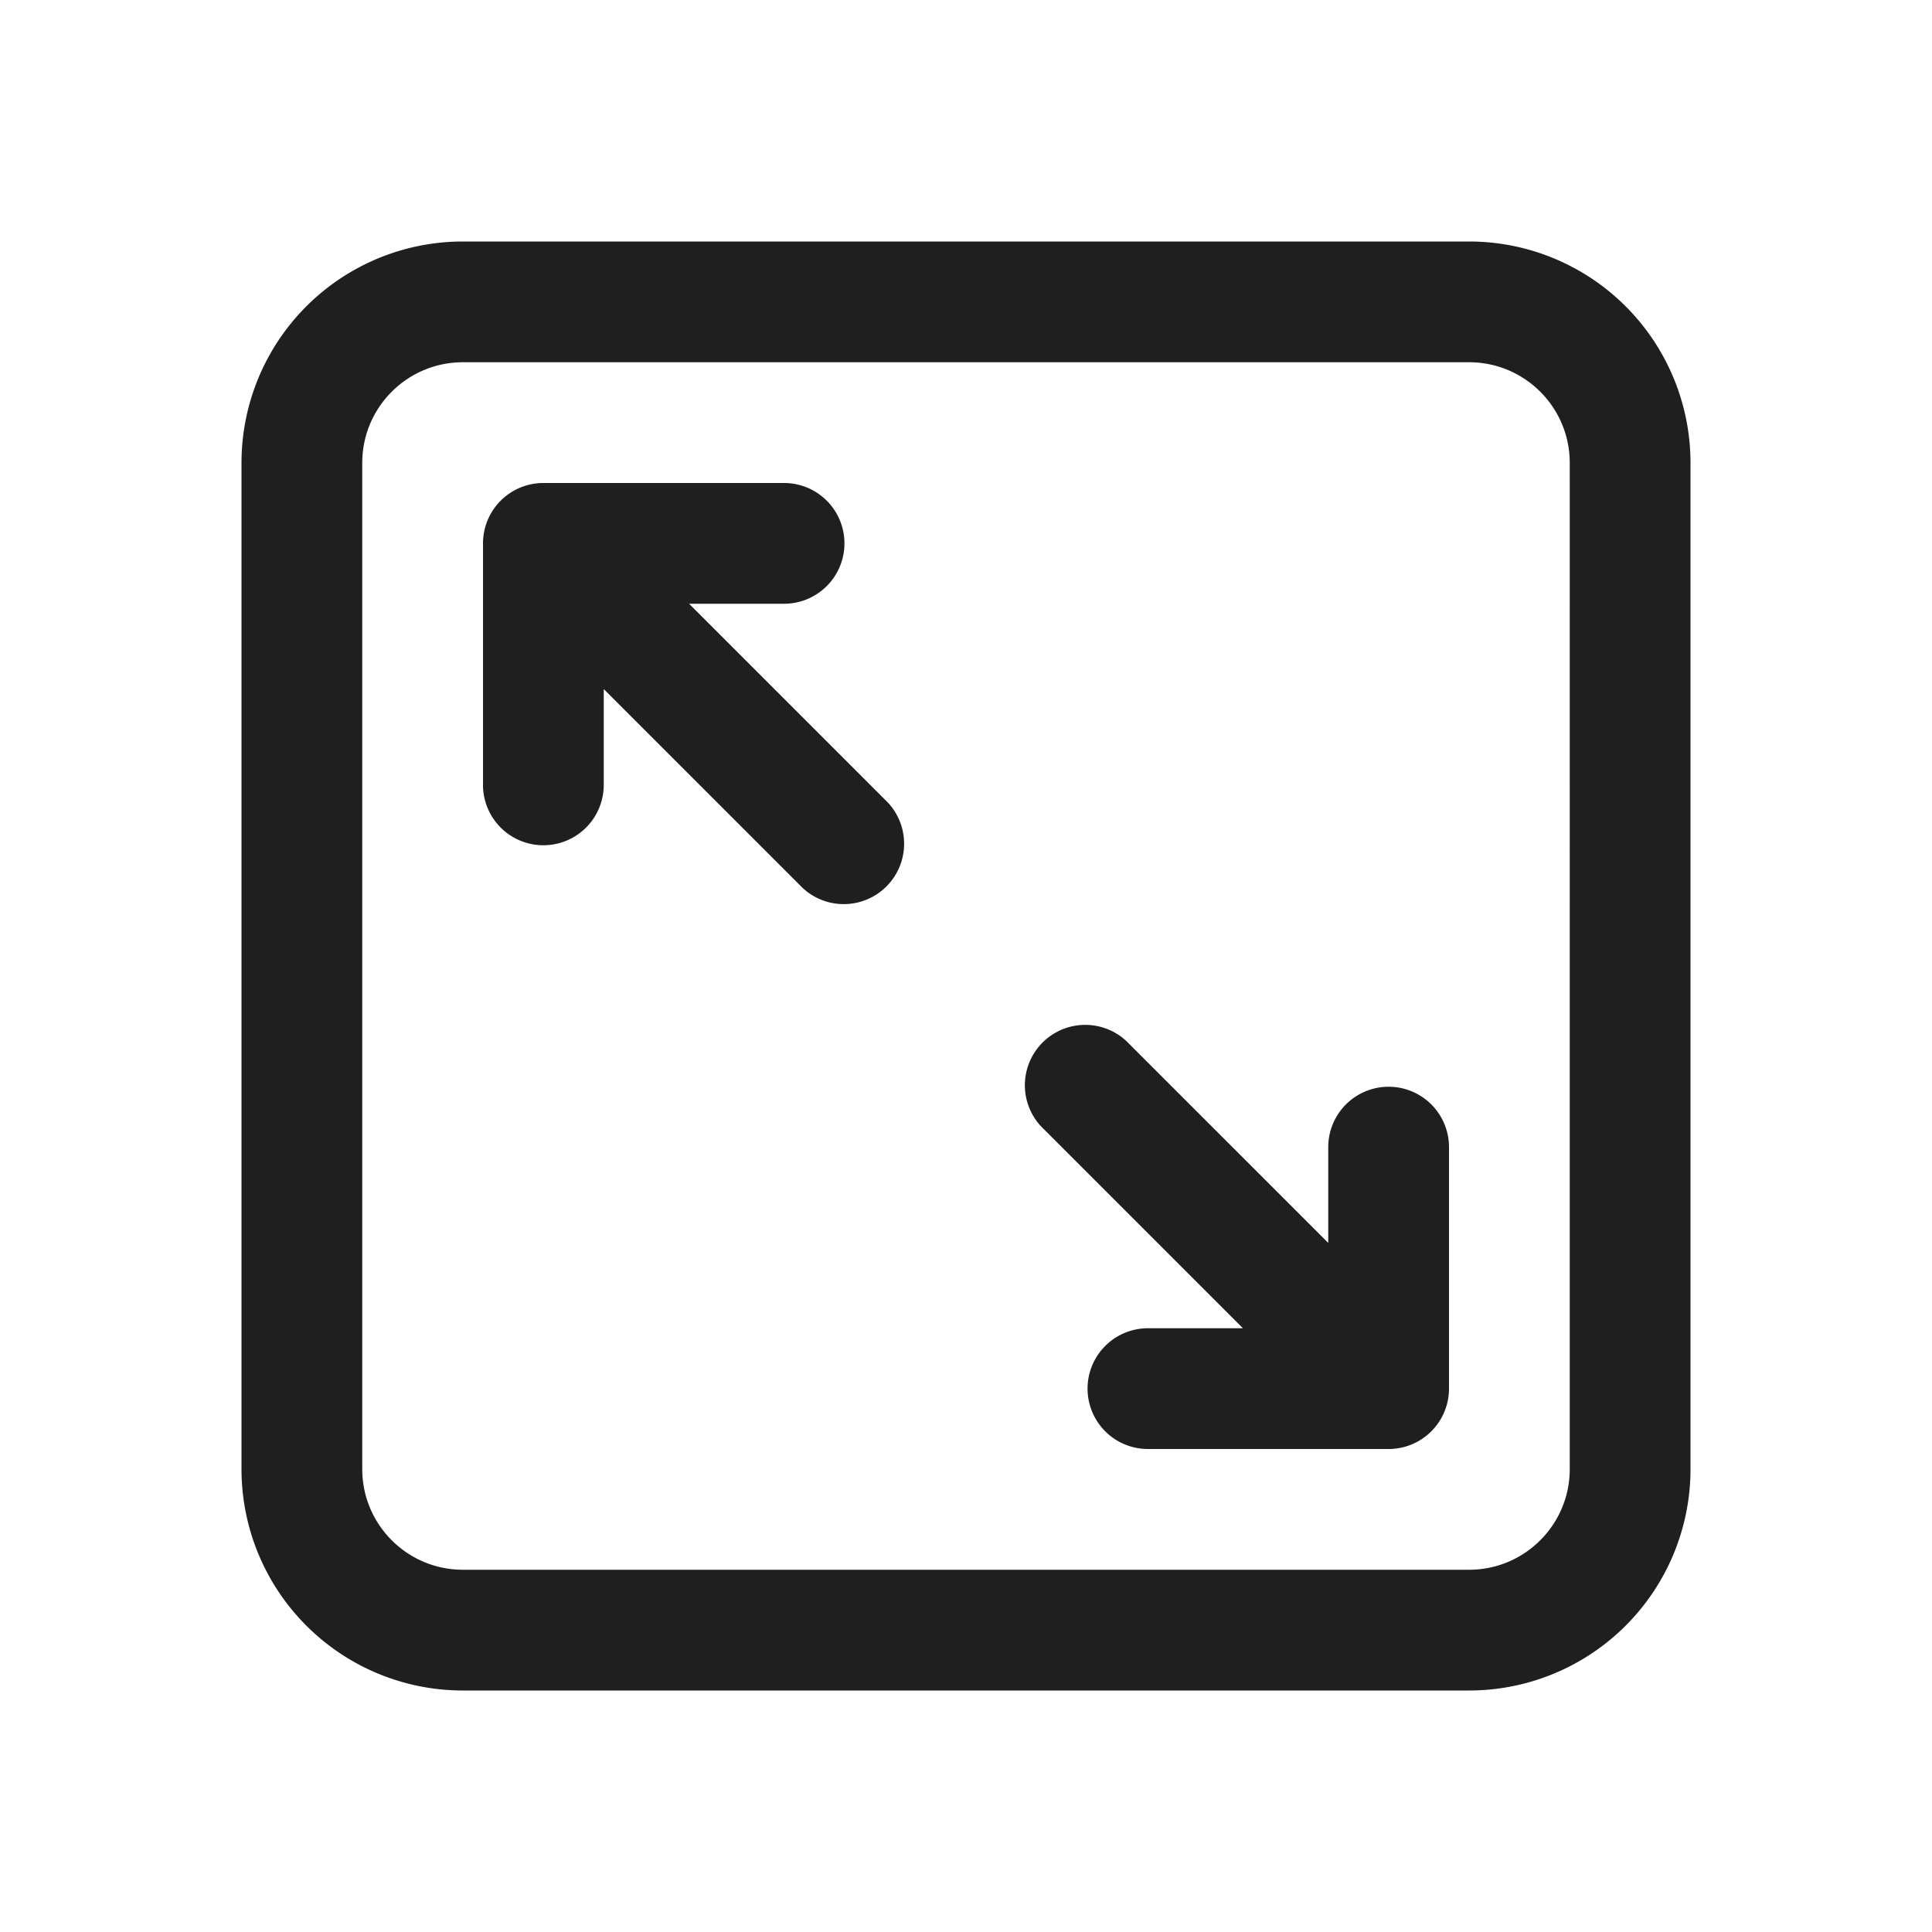
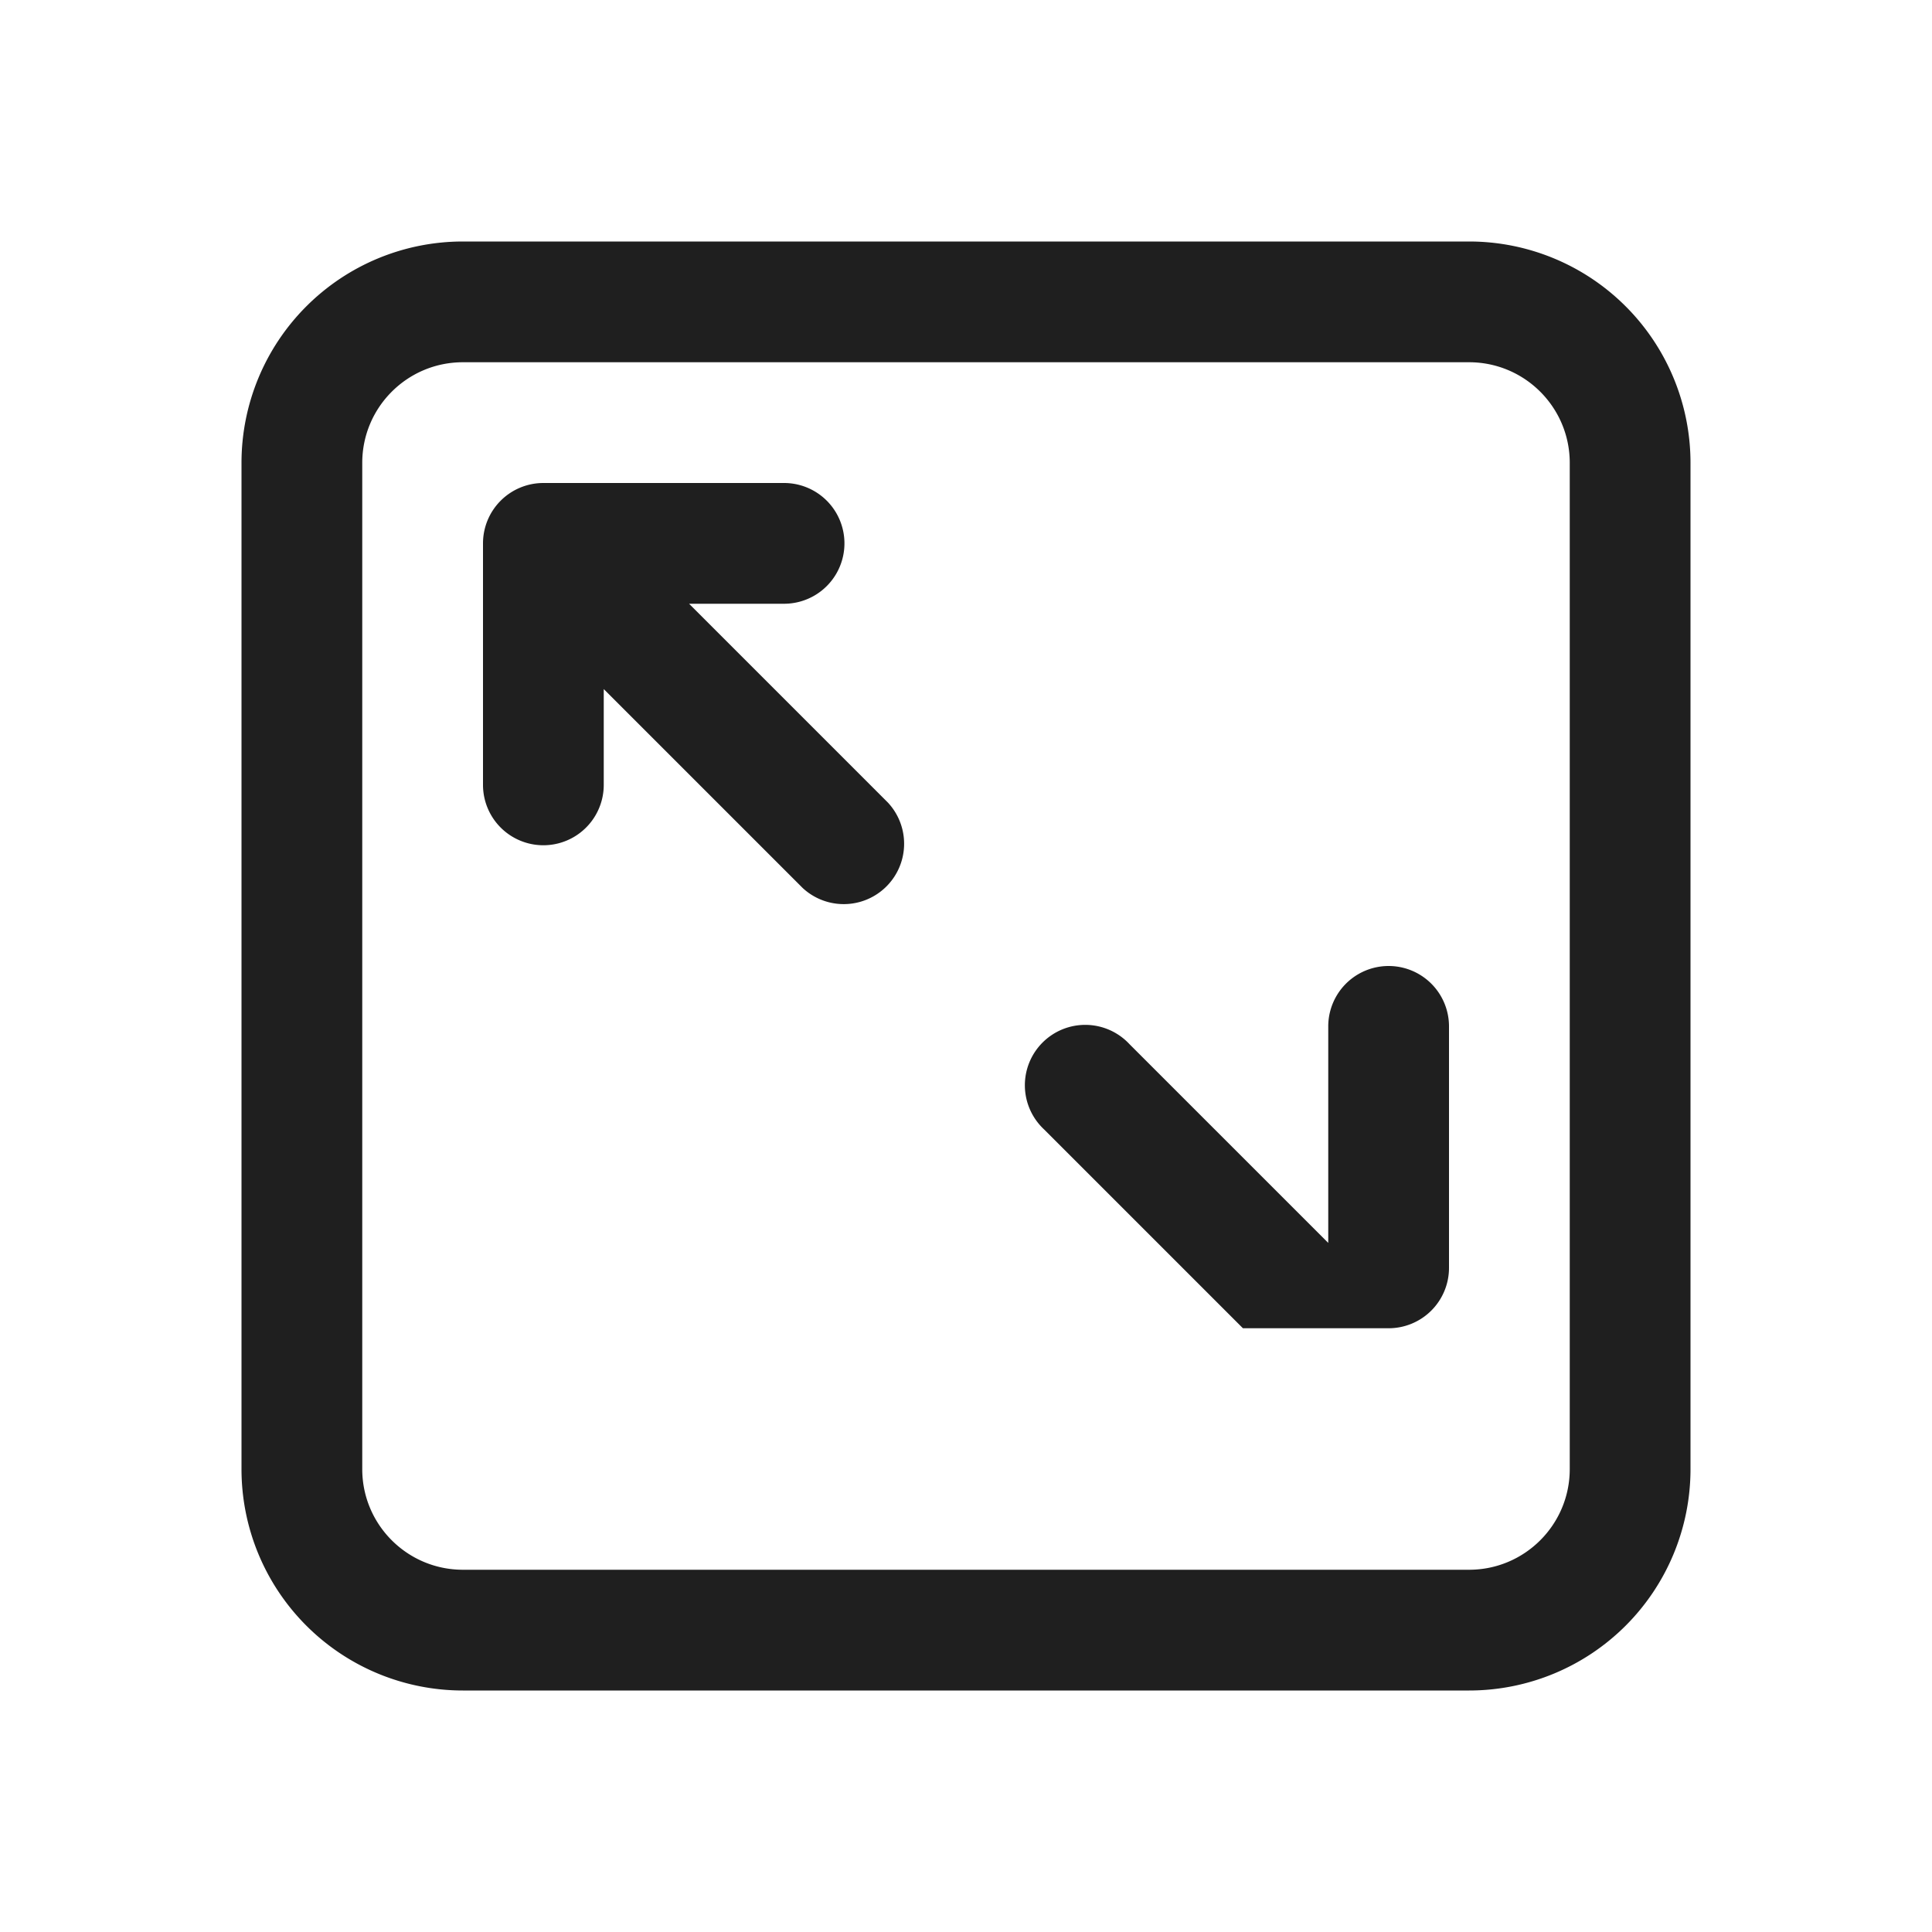
<svg xmlns="http://www.w3.org/2000/svg" viewBox="0 0 24 24" class="nd-icon nd-icon--sm in-listingFeatures__icon" width="17" height="17" fill="#1f1f1f">
  <defs>
    <symbol id="size" viewBox="0 0 24 24" preserveAspectRatio="xMinYMid">
-       <path d="M3 5.75A2.75 2.75 0 0 1 5.75 3h12.5A2.75 2.75 0 0 1 21 5.75v12.5A2.75 2.75 0 0 1 18.25 21H5.75A2.75 2.75 0 0 1 3 18.25V5.75ZM5.75 4.5c-.69 0-1.25.56-1.25 1.25v12.5c0 .69.56 1.25 1.25 1.25h12.5c.69 0 1.25-.56 1.25-1.25V5.75c0-.69-.56-1.25-1.25-1.25H5.75ZM7.5 8.56v1.19a.75.75 0 0 1-1.5 0v-3A.75.75 0 0 1 6.75 6h2.99a.75.75 0 0 1 0 1.5H8.56l2.47 2.47a.75.75 0 0 1-1.06 1.06L7.5 8.56Zm9 5.69v1.19l-2.47-2.47a.75.75 0 1 0-1.06 1.06l2.47 2.47h-1.18a.75.75 0 0 0 0 1.5h2.99a.75.75 0 0 0 .75-.75v-3a.75.75 0 1 0-1.5 0Z" />
+       <path d="M3 5.75A2.75 2.75 0 0 1 5.75 3h12.5A2.75 2.75 0 0 1 21 5.75v12.5A2.75 2.75 0 0 1 18.25 21H5.75A2.75 2.75 0 0 1 3 18.25V5.75ZM5.75 4.5c-.69 0-1.25.56-1.25 1.25v12.5c0 .69.56 1.25 1.25 1.25h12.5c.69 0 1.25-.56 1.25-1.25V5.75c0-.69-.56-1.25-1.25-1.25H5.75ZM7.5 8.56v1.19a.75.75 0 0 1-1.5 0v-3A.75.75 0 0 1 6.75 6h2.99a.75.75 0 0 1 0 1.5H8.56l2.47 2.47a.75.75 0 0 1-1.06 1.06L7.5 8.56Zm9 5.69v1.19l-2.47-2.47a.75.75 0 1 0-1.06 1.06l2.47 2.47h-1.18h2.99a.75.75 0 0 0 .75-.75v-3a.75.75 0 1 0-1.5 0Z" />
    </symbol>
  </defs>
  <use class="nd-icon__use" href="#size" />
</svg>